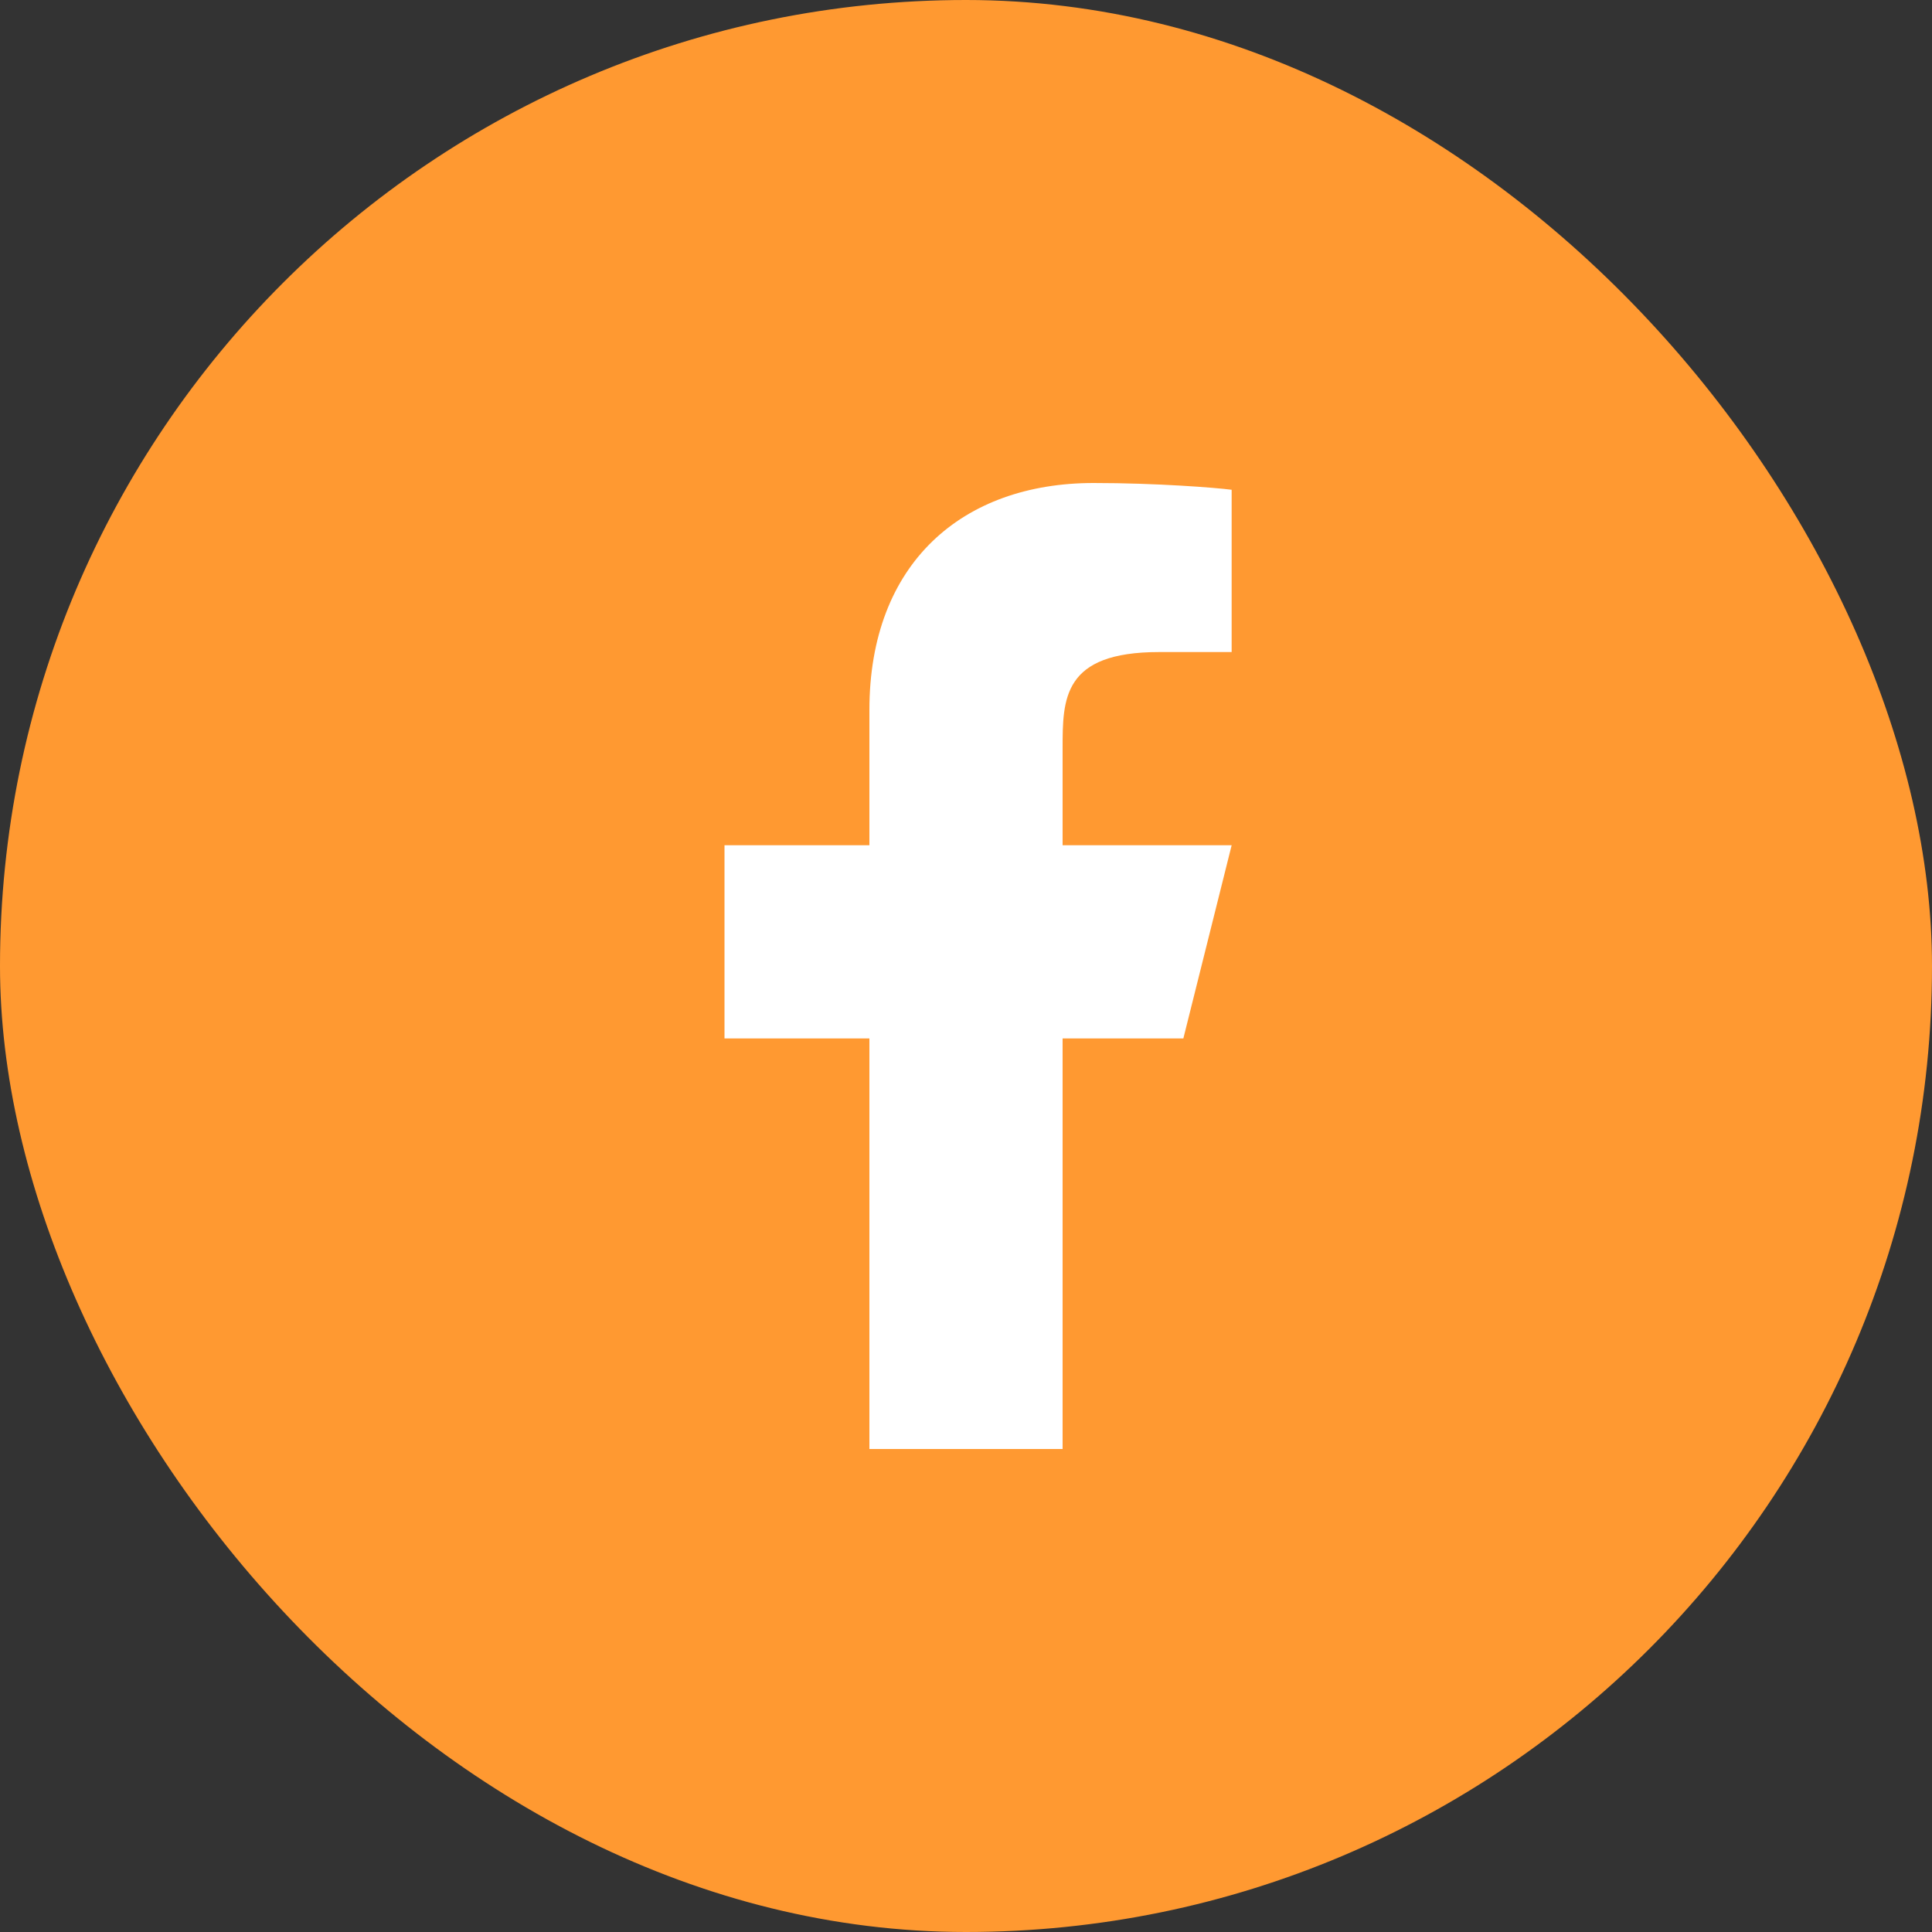
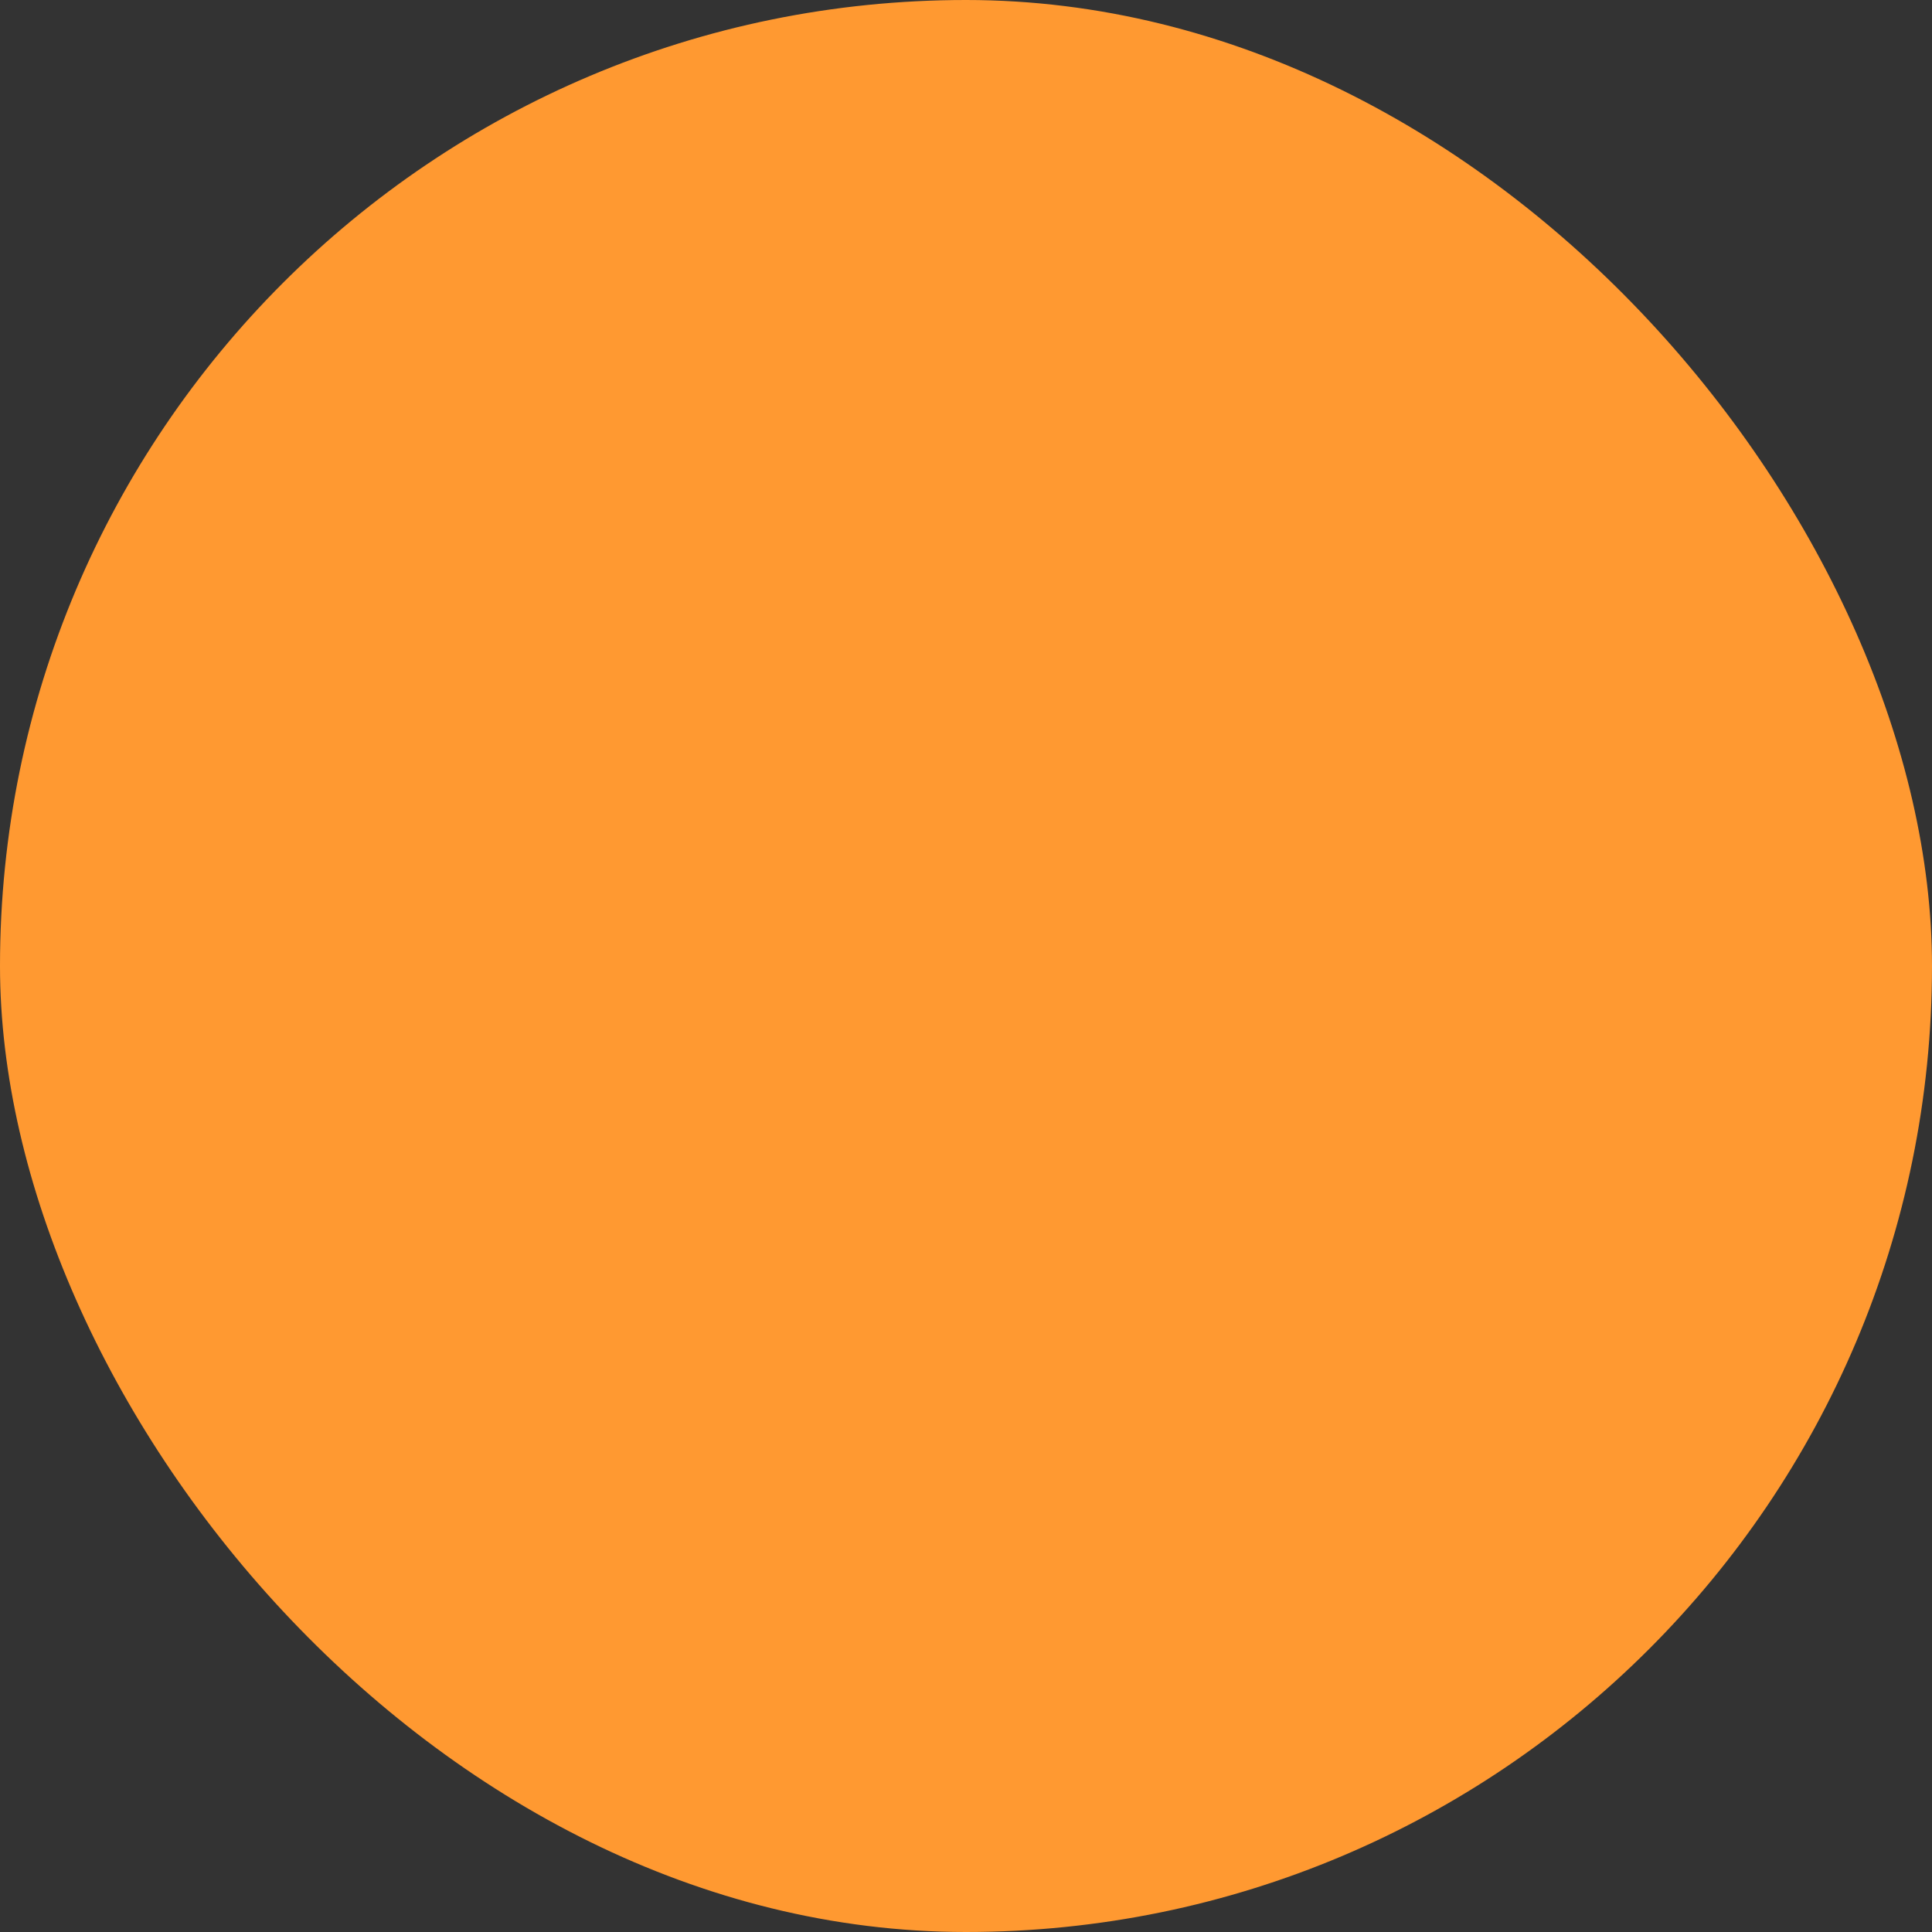
<svg xmlns="http://www.w3.org/2000/svg" fill="none" height="100%" overflow="visible" preserveAspectRatio="none" style="display: block;" viewBox="0 0 30 30" width="100%">
  <rect x="0" y="0" width="30" height="30" fill="#333333" stroke="none" />
  <g id="Frame 1000005329">
    <rect fill="#FF9931" height="30" rx="15" width="30" />
    <g id="ri:facebook-fill">
-       <path d="M16.5 16.125H18.375L19.125 13.125H16.5V11.625C16.5 10.852 16.5 10.125 18 10.125H19.125V7.605C18.881 7.573 17.957 7.5 16.982 7.5C14.946 7.5 13.5 8.743 13.5 11.025V13.125H11.25V16.125H13.5V22.5H16.5V16.125Z" fill="white" id="Vector" />
-     </g>
+       </g>
  </g>
</svg>